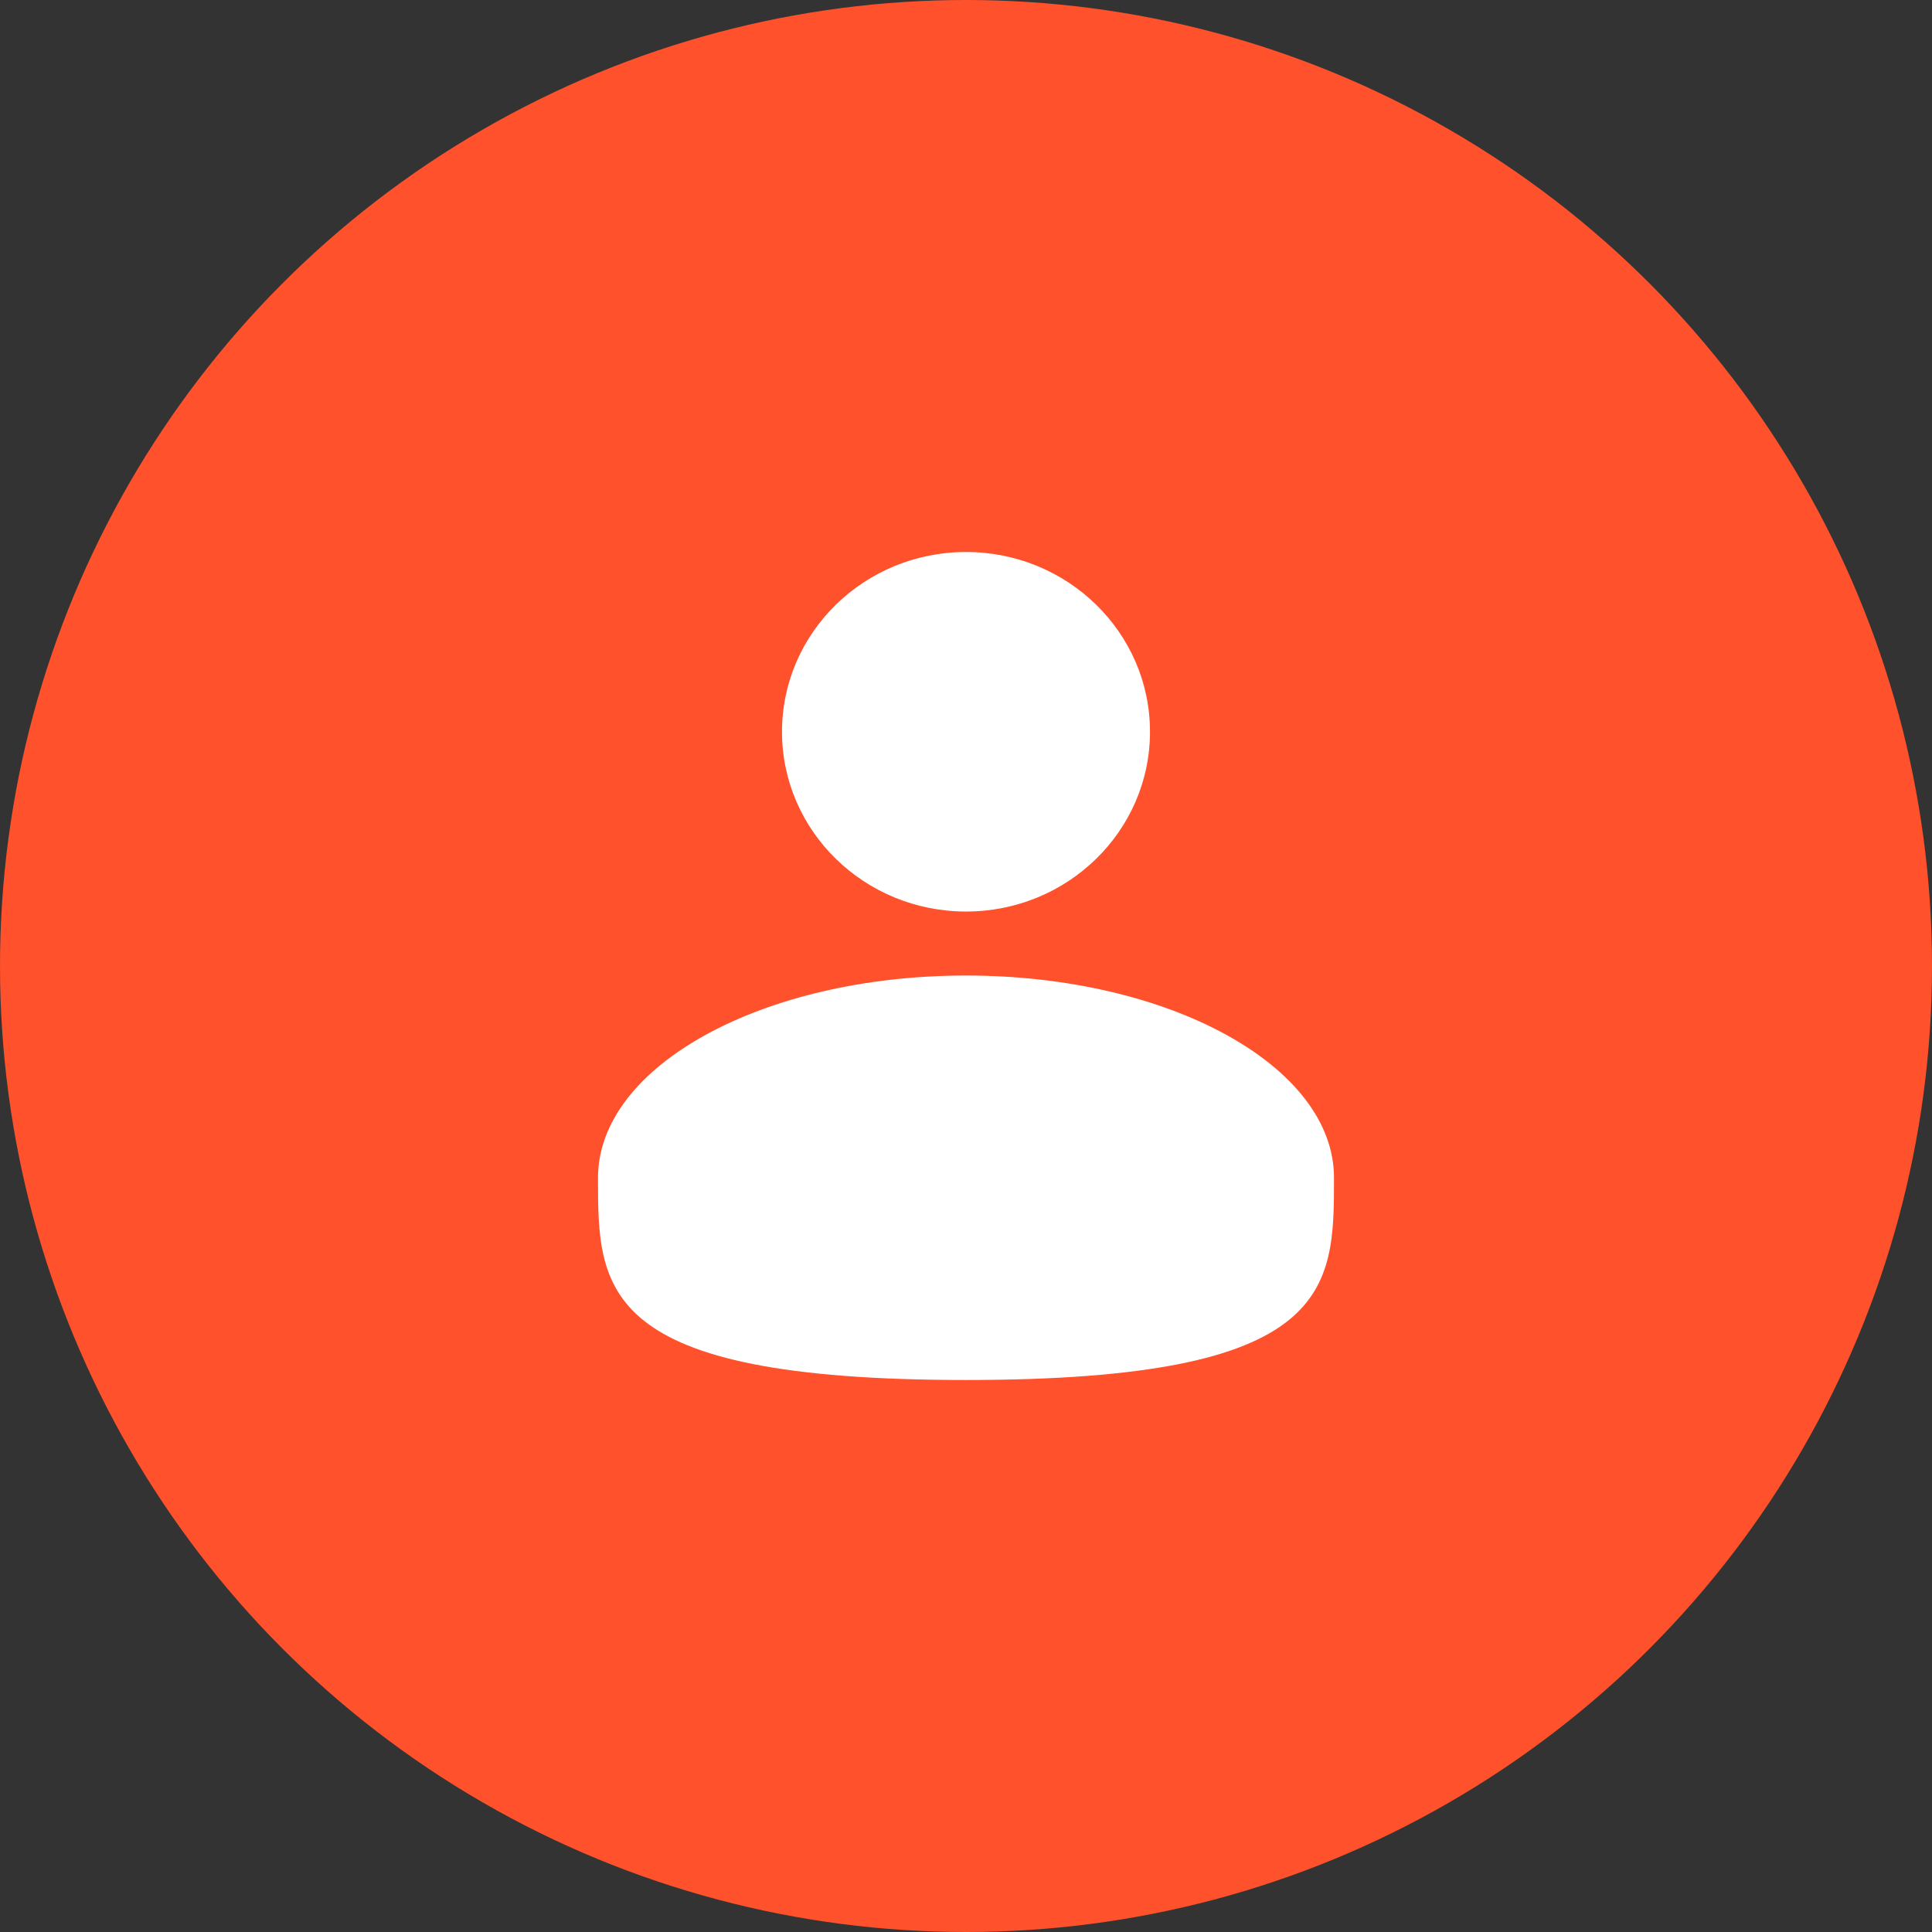
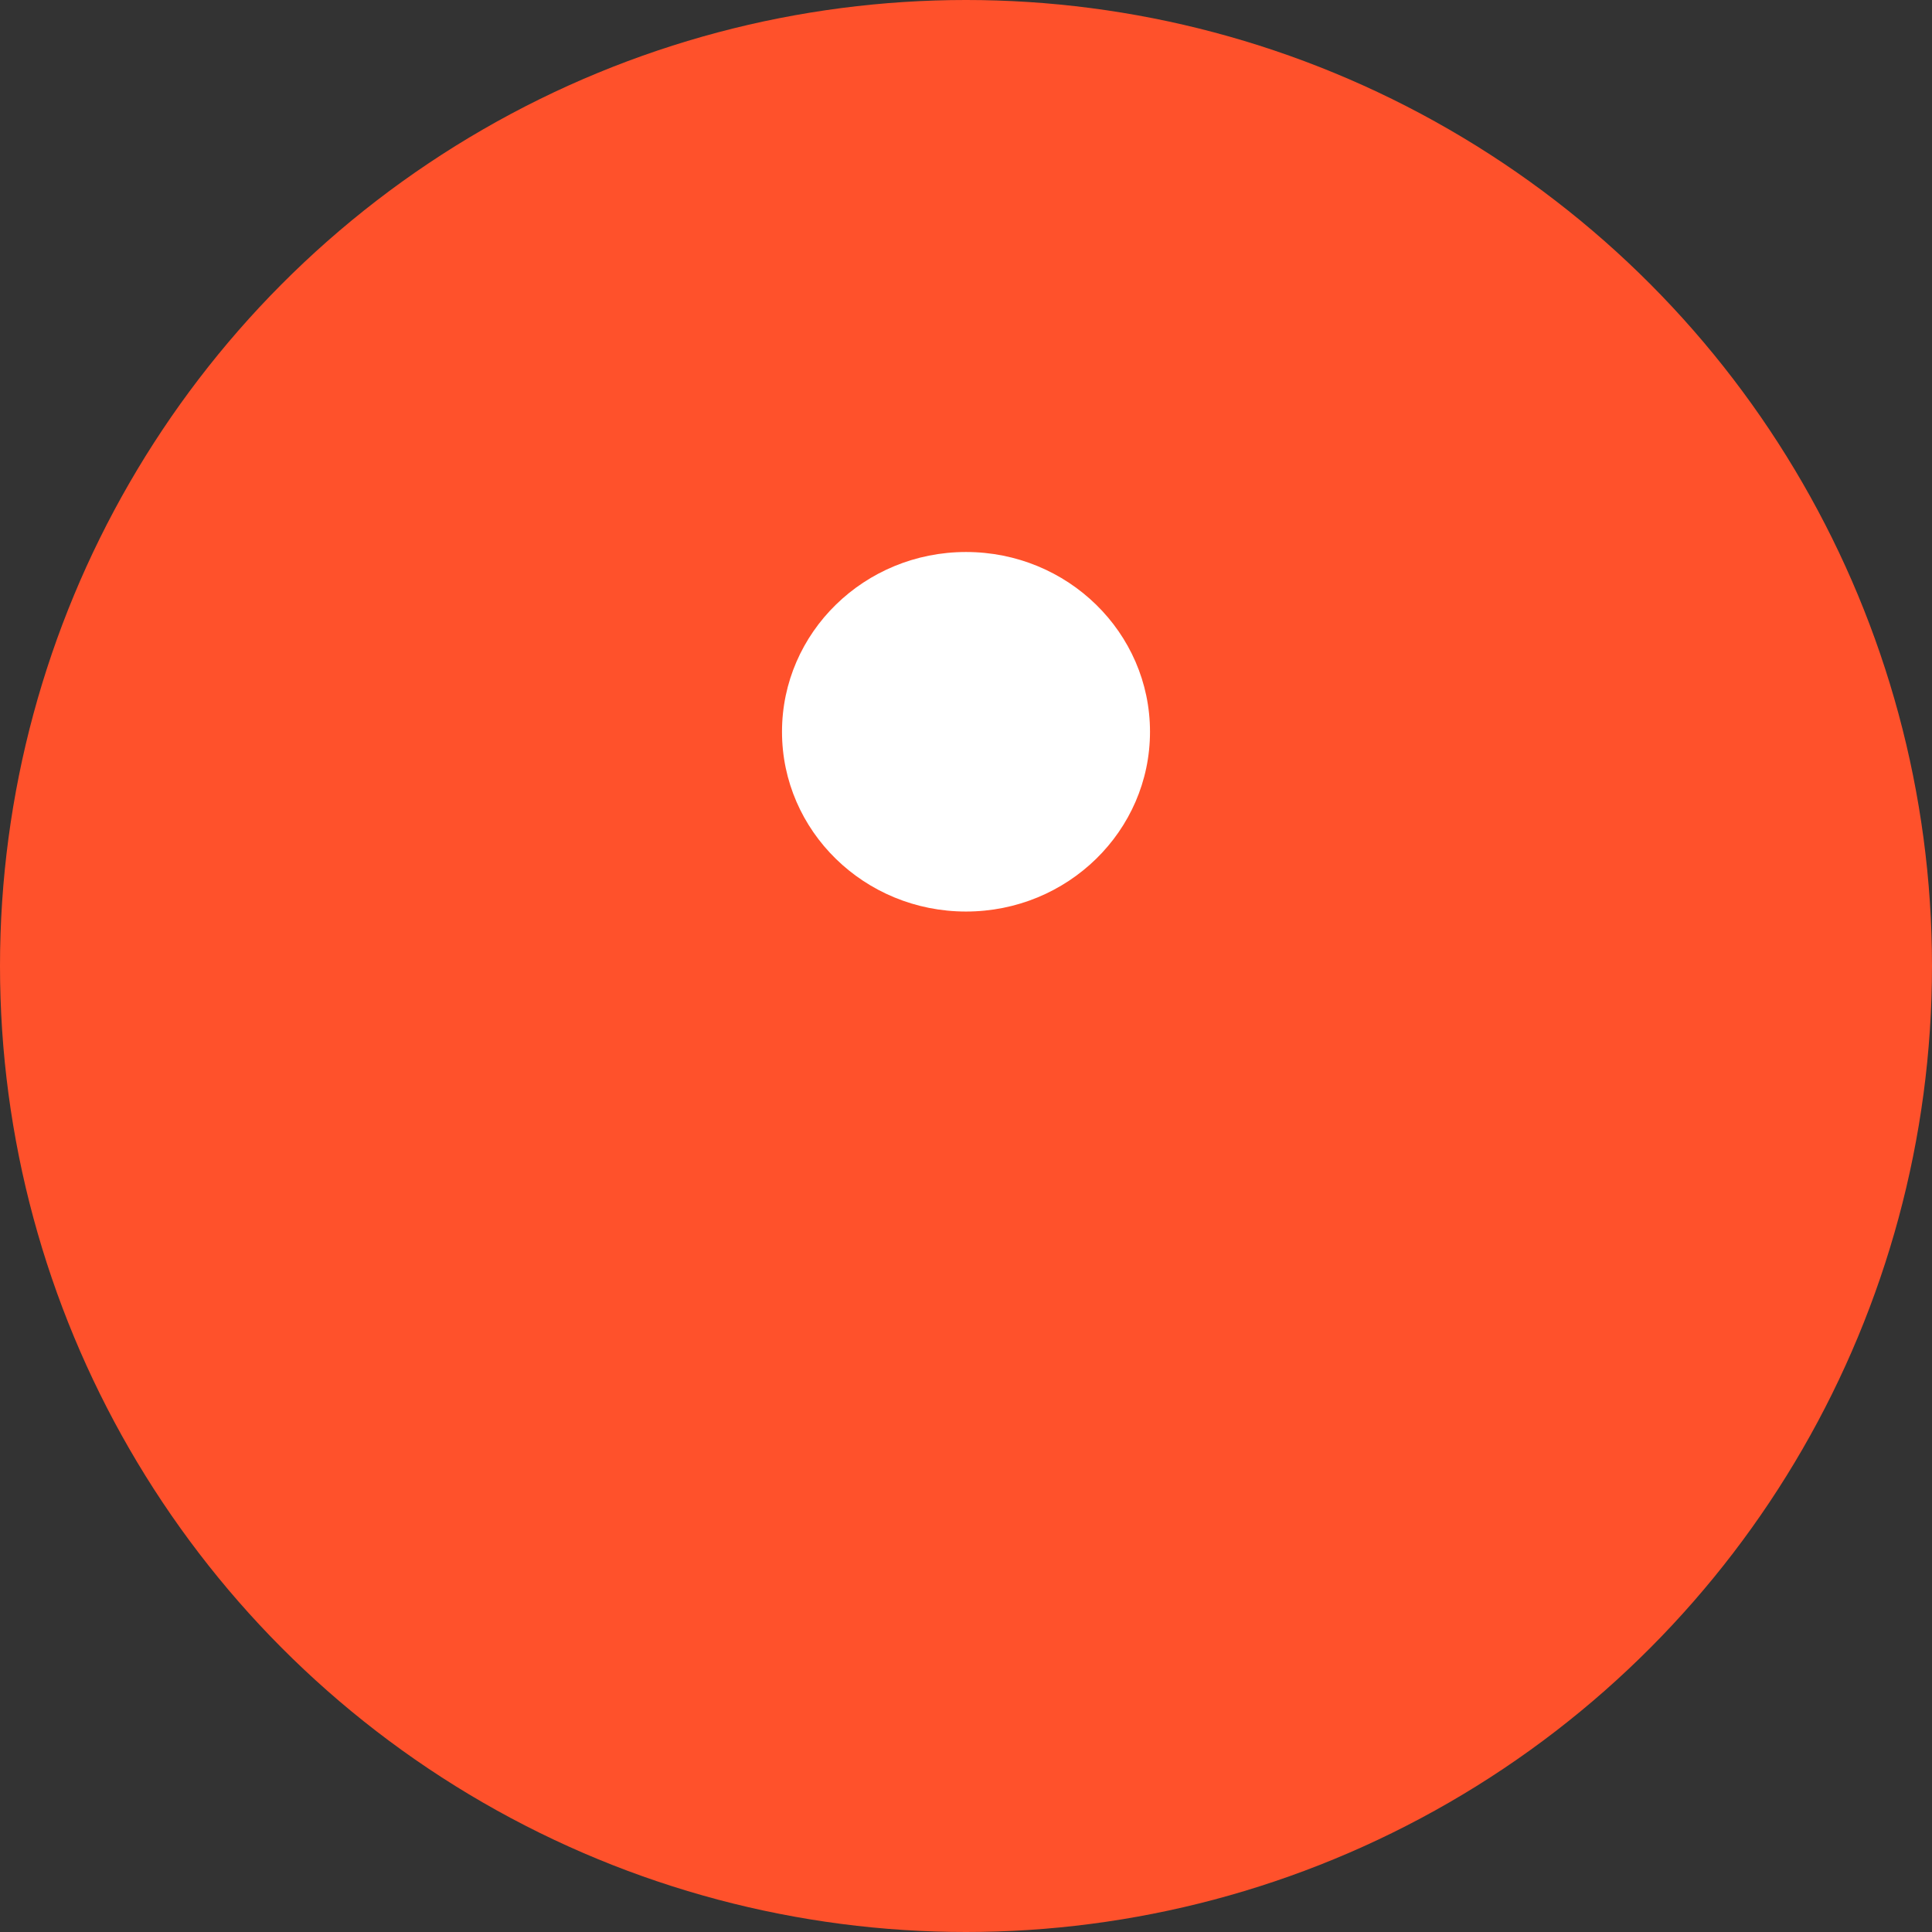
<svg xmlns="http://www.w3.org/2000/svg" width="42" height="42" viewBox="0 0 42 42" fill="none">
  <rect x="0" y="0" width="42" height="42" fill="#333333" stroke="none" />
  <circle cx="21" cy="21" r="21" fill="#FF512B" />
  <path d="M21 19.816C23.209 19.816 25 18.066 25 15.908C25 13.75 23.209 12 21 12C18.791 12 17 13.75 17 15.908C17 18.066 18.791 19.816 21 19.816Z" fill="white" />
-   <path d="M29 25.604C29 28.031 29 30 21 30C13 30 13 28.031 13 25.604C13 23.176 16.582 21.207 21 21.207C25.418 21.207 29 23.176 29 25.604Z" fill="white" />
</svg>